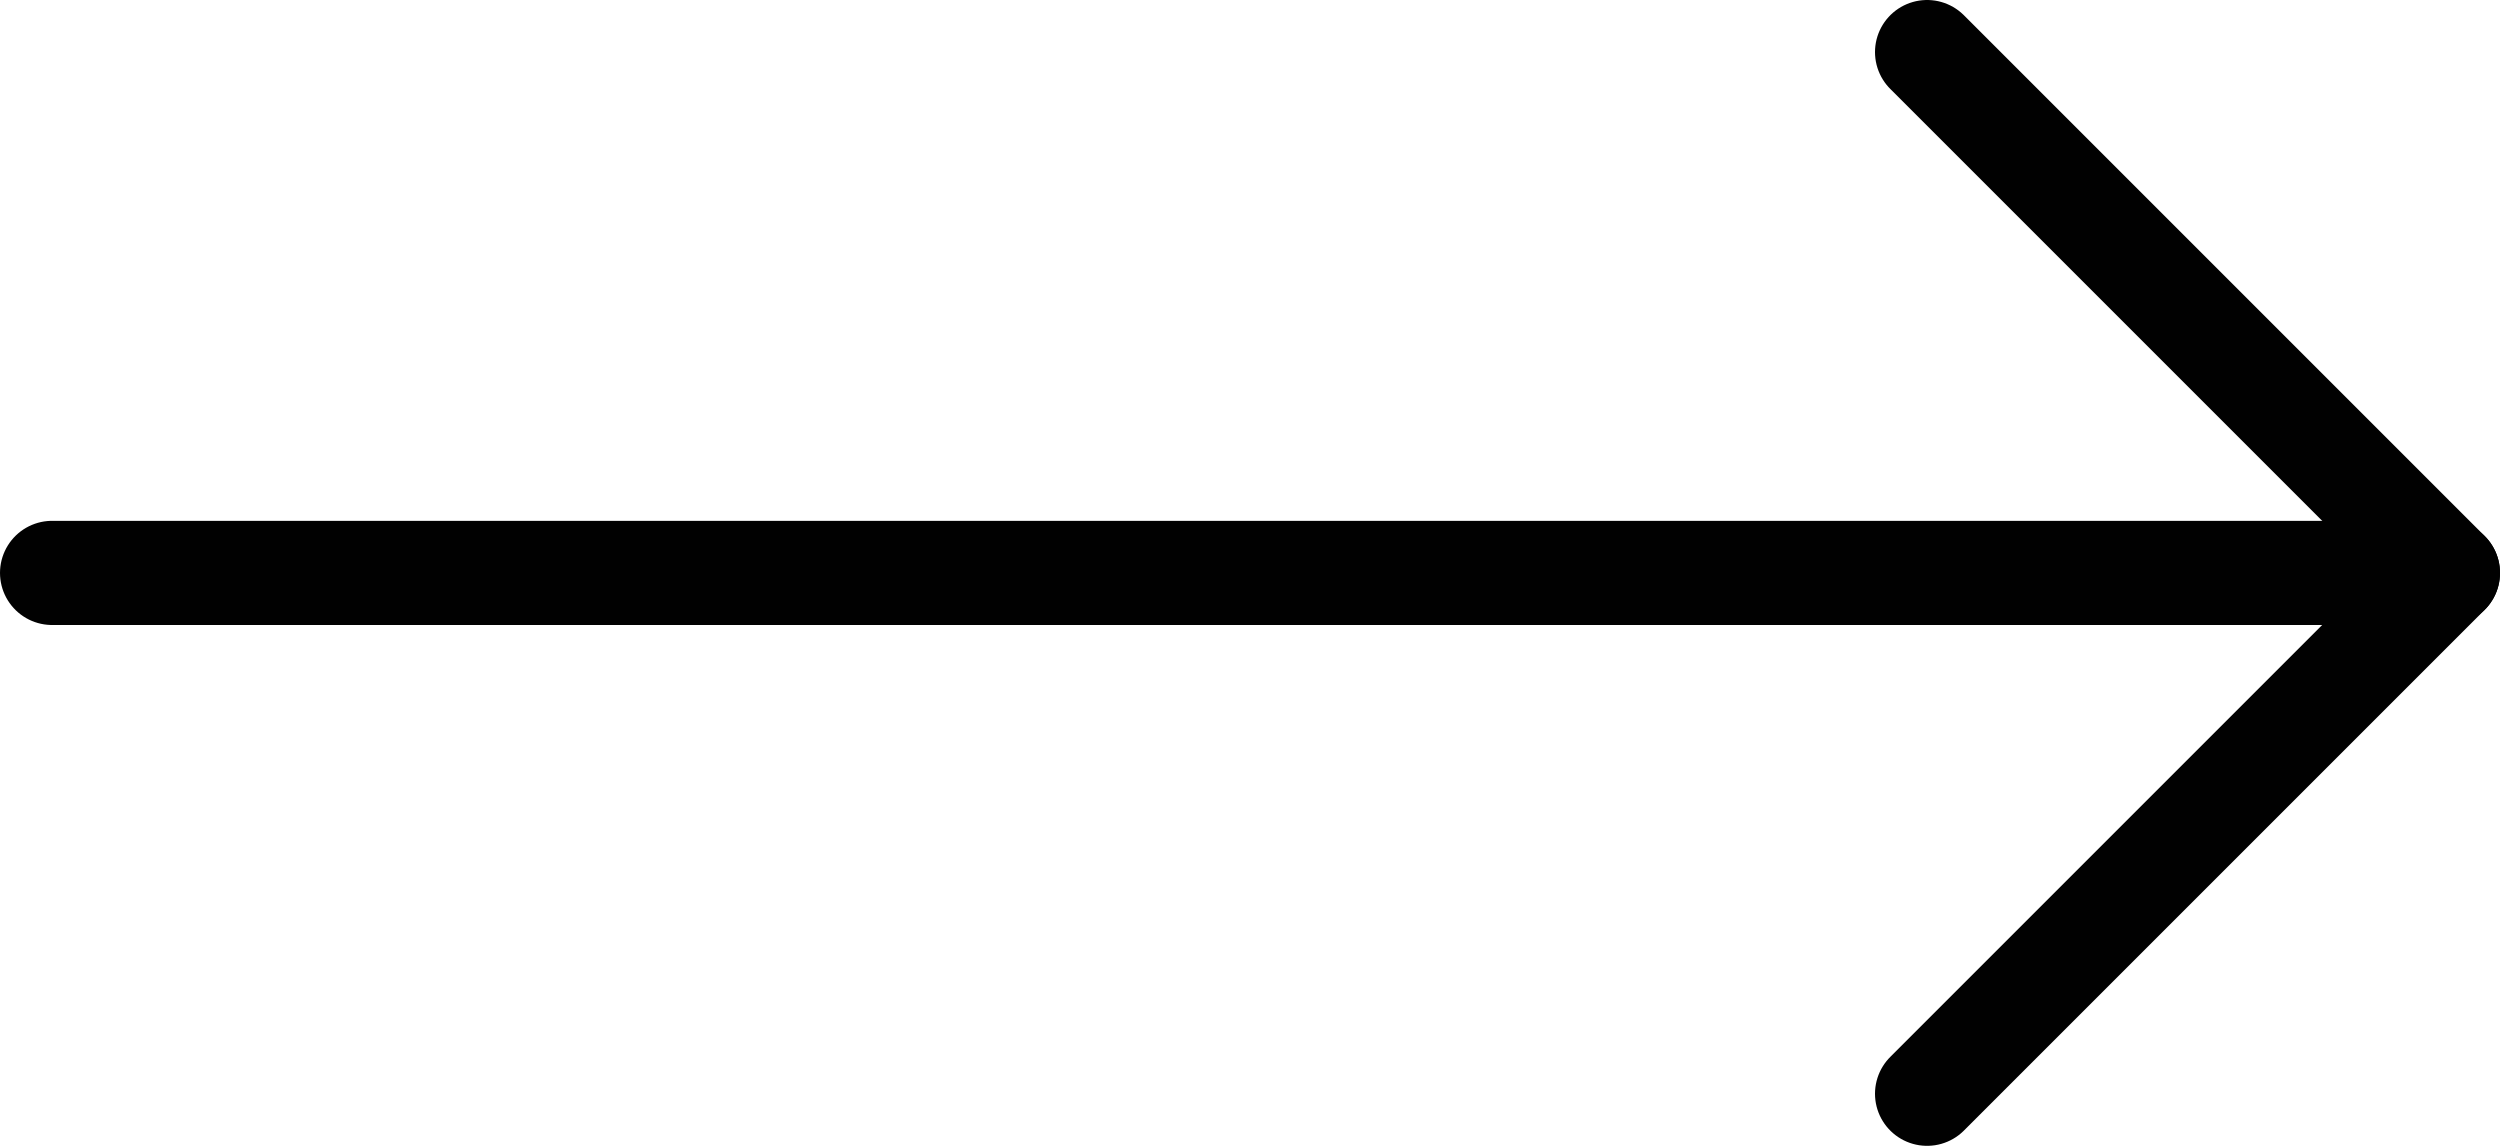
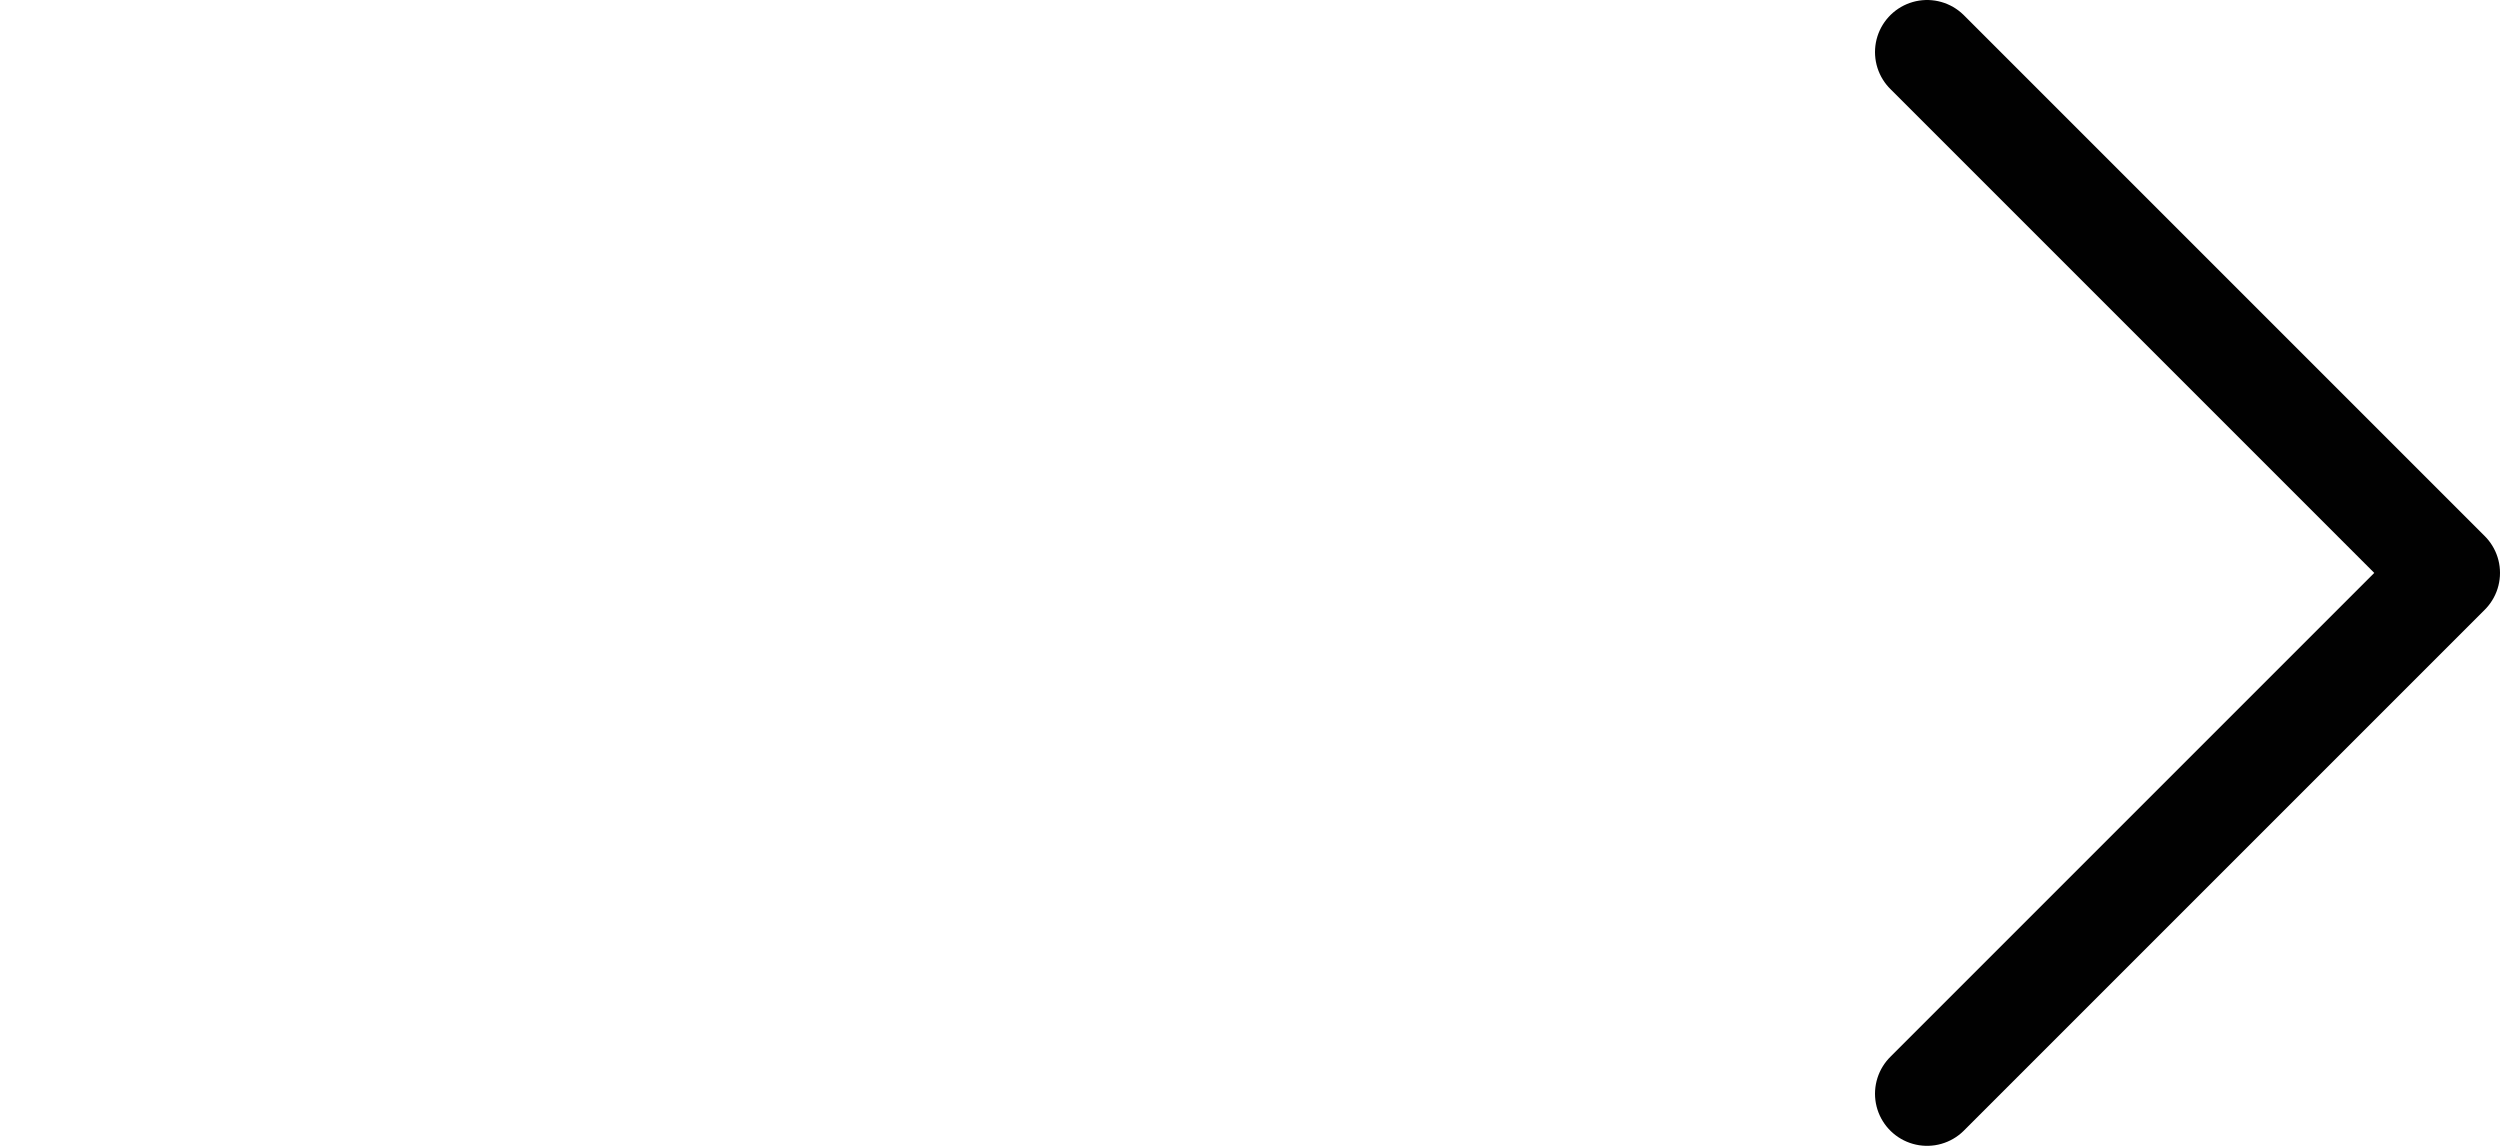
<svg xmlns="http://www.w3.org/2000/svg" id="Layer_1" data-name="Layer 1" viewBox="0 0 24 11">
  <defs>
    <style>.cls-1{fill:none;stroke:#010101;stroke-linecap:round;stroke-linejoin:round;}</style>
  </defs>
  <polyline class="cls-1" points="18.5 0.5 23.5 5.5 18.5 10.5" />
-   <line class="cls-1" x1="23.5" y1="5.5" x2="0.5" y2="5.5" />
</svg>